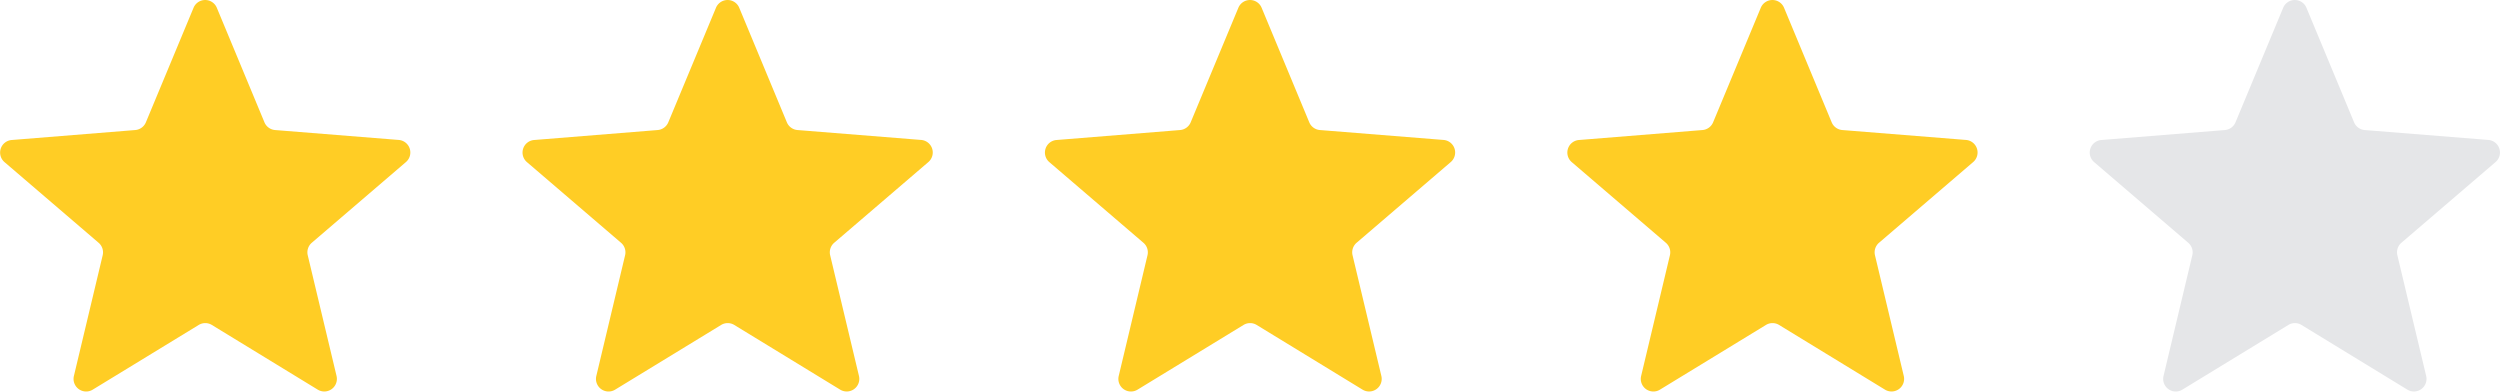
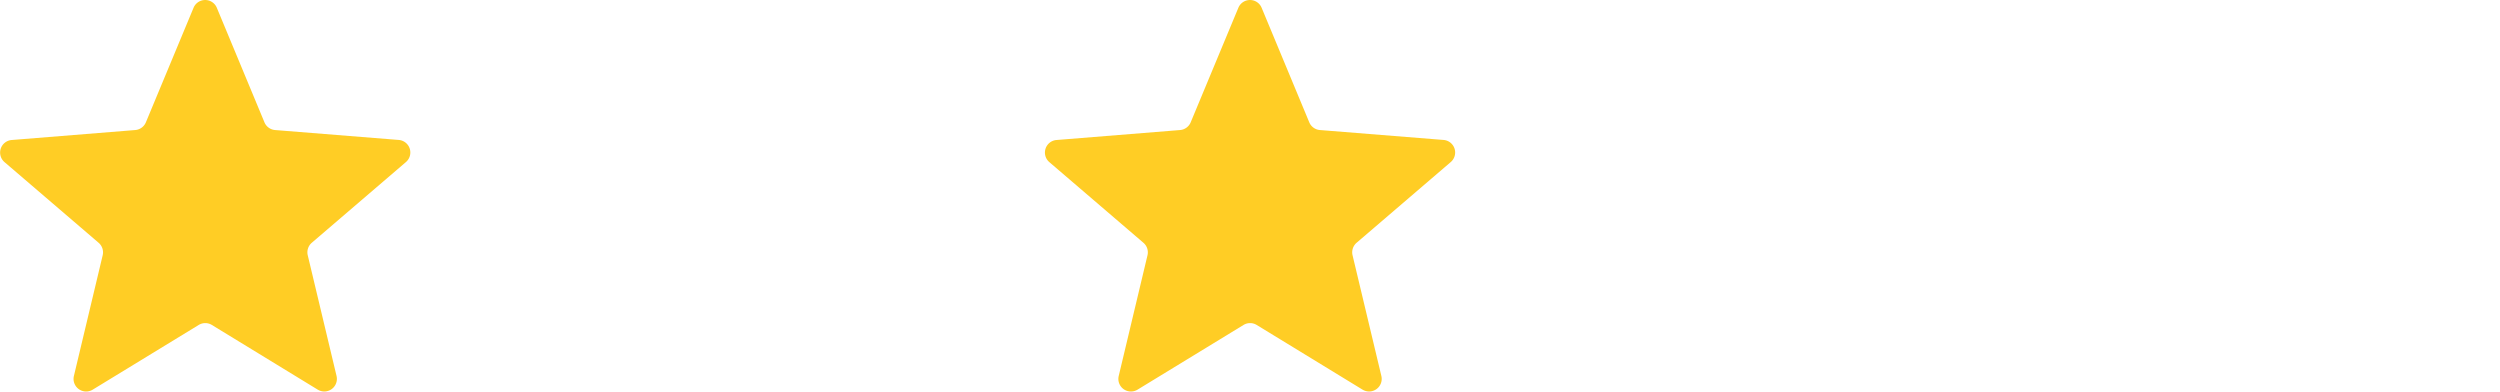
<svg xmlns="http://www.w3.org/2000/svg" width="111.563" height="17.472" viewBox="0 0 111.563 17.472">
  <g id="Grupo_104" data-name="Grupo 104" transform="translate(-907.263 -1344)">
    <path id="star" d="M11.481,3.5a.562.562,0,0,1,1.039,0L14.645,8.61a.563.563,0,0,0,.474.345l5.518.442a.562.562,0,0,1,.321.988l-4.2,3.6a.563.563,0,0,0-.181.558l1.285,5.385a.562.562,0,0,1-.84.611l-4.724-2.886a.562.562,0,0,0-.586,0L6.982,20.54a.562.562,0,0,1-.84-.611l1.284-5.385a.562.562,0,0,0-.181-.558l-4.2-3.6A.562.562,0,0,1,3.362,9.4L8.88,8.955a.563.563,0,0,0,.474-.345Z" transform="translate(904.419 1340.848)" fill="#ffcd25" />
-     <path id="star-2" data-name="star" d="M11.481,3.5a.562.562,0,0,1,1.039,0L14.645,8.61a.563.563,0,0,0,.474.345l5.518.442a.562.562,0,0,1,.321.988l-4.2,3.6a.563.563,0,0,0-.181.558l1.285,5.385a.562.562,0,0,1-.84.611l-4.724-2.886a.562.562,0,0,0-.586,0L6.982,20.54a.562.562,0,0,1-.84-.611l1.284-5.385a.562.562,0,0,0-.181-.558l-4.2-3.6A.562.562,0,0,1,3.362,9.4L8.88,8.955a.563.563,0,0,0,.474-.345Z" transform="translate(927.732 1340.848)" fill="#ffcd25" />
    <path id="star-3" data-name="star" d="M11.481,3.5a.562.562,0,0,1,1.039,0L14.645,8.61a.563.563,0,0,0,.474.345l5.518.442a.562.562,0,0,1,.321.988l-4.2,3.6a.563.563,0,0,0-.181.558l1.285,5.385a.562.562,0,0,1-.84.611l-4.724-2.886a.562.562,0,0,0-.586,0L6.982,20.54a.562.562,0,0,1-.84-.611l1.284-5.385a.562.562,0,0,0-.181-.558l-4.2-3.6A.562.562,0,0,1,3.362,9.4L8.88,8.955a.563.563,0,0,0,.474-.345Z" transform="translate(951.044 1340.848)" fill="#ffcd25" />
-     <path id="star-4" data-name="star" d="M11.481,3.5a.562.562,0,0,1,1.039,0L14.645,8.61a.563.563,0,0,0,.474.345l5.518.442a.562.562,0,0,1,.321.988l-4.2,3.6a.563.563,0,0,0-.181.558l1.285,5.385a.562.562,0,0,1-.84.611l-4.724-2.886a.562.562,0,0,0-.586,0L6.982,20.54a.562.562,0,0,1-.84-.611l1.284-5.385a.562.562,0,0,0-.181-.558l-4.2-3.6A.562.562,0,0,1,3.362,9.4L8.88,8.955a.563.563,0,0,0,.474-.345Z" transform="translate(974.357 1340.848)" fill="#ffcd25" />
-     <path id="star-5" data-name="star" d="M11.481,3.5a.562.562,0,0,1,1.039,0L14.645,8.61a.563.563,0,0,0,.474.345l5.518.442a.562.562,0,0,1,.321.988l-4.2,3.6a.563.563,0,0,0-.181.558l1.285,5.385a.562.562,0,0,1-.84.611l-4.724-2.886a.562.562,0,0,0-.586,0L6.982,20.54a.562.562,0,0,1-.84-.611l1.284-5.385a.562.562,0,0,0-.181-.558l-4.2-3.6A.562.562,0,0,1,3.362,9.4L8.88,8.955a.563.563,0,0,0,.474-.345Z" transform="translate(997.669 1340.848)" fill="#e5e6e8" />
  </g>
</svg>